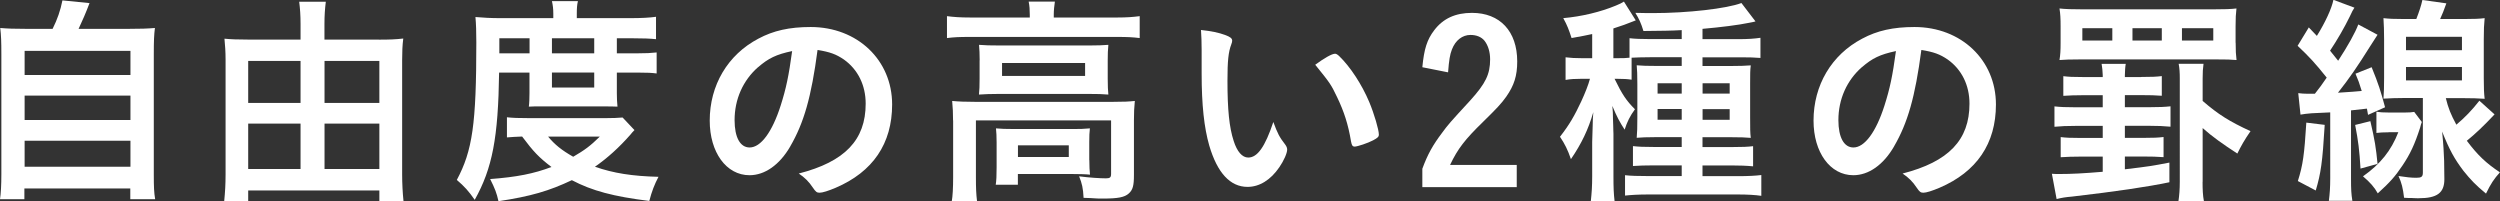
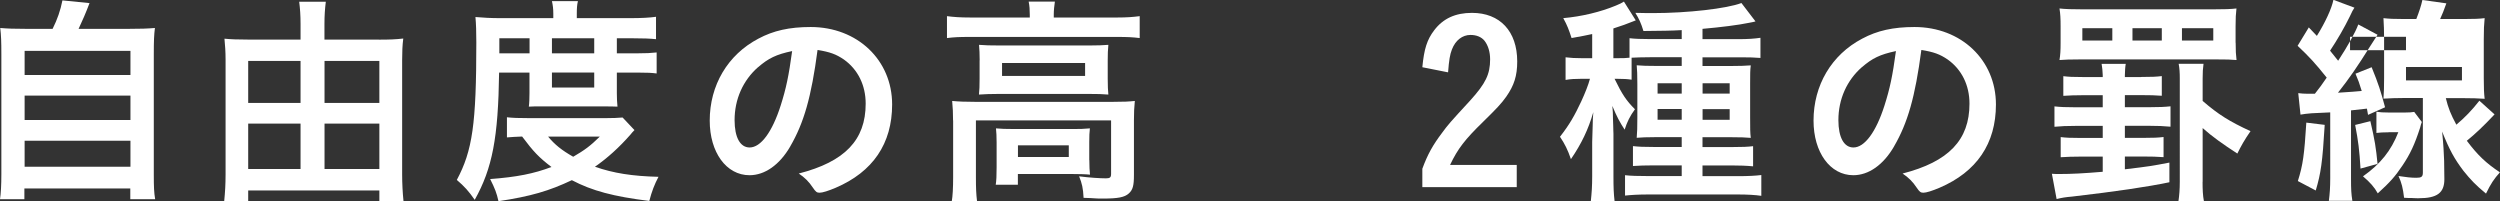
<svg xmlns="http://www.w3.org/2000/svg" id="_レイヤー_2" viewBox="0 0 312.76 25.17">
  <rect x="0" y="0" width="312.76" height="25.17" fill="#333333" stroke="none" />
  <defs>
    <style>.cls-1{fill:#fff;}</style>
  </defs>
  <g id="_テキスト画像">
    <g>
      <path class="cls-1" d="M6.58,3.61c.59-1.18,.98-2.29,1.23-3.56l3.39,.34c-.48,1.26-.87,2.16-1.37,3.22h6.22c1.57,0,2.41-.03,3.33-.11-.11,.9-.14,1.6-.14,3.28v15.06c0,1.57,.03,2.24,.17,3.08h-3.11v-1.34H3.05v1.34H0c.11-.67,.17-1.82,.17-3.11V6.78c0-1.57-.03-2.38-.14-3.28,.9,.08,1.74,.11,3.28,.11h3.28Zm-3.5,5.77h13.24v-3.02H3.08v3.02Zm0,5.63h13.24v-3.05H3.08v3.05Zm0,5.85h13.24v-3.25H3.08v3.25Z" />
      <path class="cls-1" d="M47.4,4.96c1.34,0,2.1-.03,3.05-.14-.11,.87-.14,1.68-.14,2.71v14.31c0,1.09,.06,2.27,.17,3.33h-3.02v-1.34H31.05v1.32h-3c.11-1.12,.17-2.1,.17-3.33V7.42c0-.95-.06-1.76-.14-2.58,.87,.08,1.6,.11,2.91,.11h6.61v-1.96c0-1.06-.06-1.9-.17-2.77h3.33c-.11,.9-.17,1.71-.17,2.8v1.93h6.8Zm-16.35,2.66v5.26h6.55V7.62h-6.55Zm0,7.84v5.68h6.55v-5.68h-6.55Zm16.41-2.58V7.62h-6.86v5.26h6.86Zm0,8.26v-5.68h-6.86v5.68h6.86Z" />
      <path class="cls-1" d="M62.44,9.07c-.11,8.15-.84,11.98-3.05,15.93-.76-1.09-1.29-1.68-2.24-2.49,1.96-3.67,2.44-7,2.44-17.19,0-1.29-.03-2.32-.11-3.19,.95,.08,1.9,.14,3.05,.14h6.69v-.59c0-.59-.06-1.04-.17-1.54h3.25c-.11,.45-.14,.9-.14,1.57v.56h6.66c1.48,0,2.46-.06,3.25-.17v2.8c-.81-.08-1.57-.11-2.83-.11h-2.07v1.88h2.6c1.09,0,1.65-.03,2.38-.11v2.63c-.64-.08-1.12-.11-2.38-.11h-2.6v2.58c0,.64,.03,1.18,.08,1.68q-.62-.03-1.74-.03h-7.5c-1.09,0-1.4,0-1.85,.03,.06-.42,.08-1.12,.08-1.68v-2.58h-3.81Zm16.94,7.2q-.31,.31-.5,.56c-1.4,1.6-2.88,2.94-4.45,4.03,2.32,.81,4.68,1.18,7.95,1.26-.5,.95-.84,1.82-1.15,3.02-4.48-.56-7.14-1.26-9.69-2.6-2.83,1.34-5.12,2.02-9.18,2.63-.22-1.01-.45-1.6-1.04-2.77,3.33-.25,5.46-.67,7.67-1.51-1.57-1.2-2.24-1.9-3.67-3.81-.81,.03-1.32,.06-1.9,.11v-2.52c.67,.08,1.48,.11,2.88,.11h9.38c1.09,0,1.54-.03,2.21-.08l1.48,1.57Zm-13.13-9.6v-1.88h-3.78v1.88h3.78Zm2.32,10.42c.84,1.01,1.71,1.71,3.14,2.52,1.4-.81,2.13-1.34,3.33-2.52h-6.47Zm5.77-10.42v-1.88h-5.29v1.88h5.29Zm-5.29,4.28h5.29v-1.88h-5.29v1.88Z" />
      <path class="cls-1" d="M98.87,18.31c-1.34,2.32-3.19,3.61-5.1,3.61-2.91,0-4.98-2.86-4.98-6.83,0-4.42,2.24-8.23,6.08-10.25,1.88-1.01,3.89-1.46,6.55-1.46,5.85,0,10.19,4.14,10.19,9.69,0,4.9-2.41,8.43-7.06,10.42-.92,.39-1.65,.62-2.02,.62-.34,0-.48-.11-.84-.64-.48-.73-1.01-1.26-1.76-1.76,5.77-1.48,8.37-4.2,8.37-8.74,0-2.32-.98-4.28-2.72-5.52-.98-.67-1.76-.95-3.3-1.2-.78,5.91-1.71,9.13-3.42,12.07Zm-4.03-9.91c-1.88,1.65-2.94,4-2.94,6.63,0,2.16,.7,3.42,1.88,3.42,1.4,0,2.83-1.93,3.89-5.26,.67-2.1,1.01-3.7,1.43-6.8-1.99,.42-2.97,.9-4.26,2.02Z" />
      <path class="cls-1" d="M128.83,1.85c0-.59-.03-1.12-.14-1.65h3.28c-.08,.56-.14,1.06-.14,1.65v.34h7.95c1.18,0,1.96-.06,2.8-.17v2.74c-.9-.11-1.57-.14-2.8-.14h-18.54c-1.23,0-1.88,.03-2.77,.14V2.02c.84,.11,1.65,.17,2.91,.17h7.45v-.34Zm-9.6,13.22c0-.92-.03-1.6-.11-2.44,.84,.08,1.68,.11,2.8,.11h17.39c1.29,0,1.9-.03,2.66-.11-.08,.81-.11,1.48-.11,2.41v6.86c0,1.32-.14,1.85-.64,2.3-.53,.48-1.34,.64-3.25,.64-.56,0-.7,0-1.54-.06q-.42,0-.87-.03c-.06-1.2-.2-1.82-.56-2.69,1.37,.17,2.63,.25,3.36,.25,.5,0,.64-.11,.64-.56v-6.69h-16.91v7.14c0,1.37,.03,2.04,.14,2.97h-3.16c.11-.59,.17-1.68,.17-2.97v-7.14Zm3.33-7.53c0-.84-.03-1.32-.08-1.93,.73,.06,1.4,.08,2.63,.08h11.14c1.15,0,1.68-.03,2.41-.08-.06,.67-.08,1.09-.08,1.96v2.3c0,1.01,.03,1.34,.08,1.96-.7-.06-1.32-.08-2.55-.08h-11.09c-1.12,0-1.79,.03-2.55,.08,.06-.53,.08-1.09,.08-1.96v-2.32Zm13.72,12.49c0,.78,.03,1.32,.08,1.82-.48-.06-1.54-.08-2.24-.08h-6.78v1.34h-2.77c.08-.5,.11-1.12,.11-2.18v-3.11c0-.76-.03-1.29-.08-1.76,.67,.06,1.2,.08,2.18,.08h7.39c1.01,0,1.26,0,2.18-.08-.06,.53-.08,.92-.08,1.74v2.24Zm-10.92-10.53h10.39v-1.62h-10.39v1.62Zm1.99,10.14h6.36v-1.46h-6.36v1.46Z" />
-       <path class="cls-1" d="M150.33,6.27c0-.81-.03-1.9-.08-2.52,1.29,.14,2.24,.34,3,.62,.67,.25,.9,.42,.9,.73q0,.17-.11,.45c-.36,.95-.48,2.02-.48,4.56,0,3.58,.22,5.82,.78,7.53,.42,1.32,1.06,2.07,1.82,2.07,1.15,0,2.1-1.34,3.14-4.45,.53,1.43,.73,1.85,1.51,2.86,.14,.2,.22,.39,.22,.59,0,.45-.42,1.4-.98,2.21-1.09,1.6-2.49,2.46-3.98,2.46-2.16,0-3.78-1.74-4.79-5.18-.64-2.24-.95-5.07-.95-8.99v-2.94Zm16.66,.45c.17,0,.31,.08,.53,.28,1.4,1.34,2.86,3.58,3.78,5.77,.62,1.48,1.2,3.47,1.2,4.06,0,.28-.14,.42-.73,.73-.64,.34-1.96,.78-2.3,.78-.25,0-.36-.14-.45-.64-.36-2.16-.87-3.72-1.74-5.54-.78-1.62-.84-1.71-2.74-4.06,1.18-.87,2.1-1.37,2.44-1.37Z" />
      <path class="cls-1" d="M189.76,23.41h-11.82v-2.3c.67-1.82,1.32-2.97,2.46-4.48,.76-1.04,.98-1.29,3.53-4.06,1.93-2.13,2.49-3.28,2.49-5.15,0-.92-.25-1.74-.7-2.32-.39-.48-1.01-.73-1.76-.73-1.01,0-1.88,.67-2.32,1.82-.25,.64-.36,1.32-.48,2.86l-3.22-.64c.22-2.3,.59-3.45,1.48-4.62,1.12-1.48,2.66-2.18,4.73-2.18,3.5,0,5.66,2.3,5.66,6.08,0,1.79-.39,3-1.37,4.4-.64,.9-1.2,1.48-2.91,3.16-2.27,2.21-3.16,3.36-4.12,5.38h8.34v2.8Z" />
      <path class="cls-1" d="M204.12,9.97c-.5-.08-1.01-.11-1.74-.11h-.39c.95,1.96,1.48,2.74,2.55,3.81-.62,.84-.98,1.57-1.29,2.55-.62-.95-.98-1.62-1.54-2.97,.06,.7,.08,.87,.08,1.6,0,.28,.03,.56,.03,.87,0,.48,.03,.81,.03,1.01v5.29c0,1.48,.03,2.16,.14,3.14h-2.97c.11-1.04,.17-1.85,.17-3.14v-4.26q.03-1.32,.06-1.99c0-.7,.03-.98,.08-1.74-.62,2.16-1.48,3.95-2.8,5.88-.39-1.15-.78-1.93-1.37-2.8,1.18-1.51,1.82-2.63,2.66-4.42,.48-1.04,.9-2.1,1.09-2.83h-1.12c-.73,0-1.32,.03-1.93,.14v-2.83c.67,.08,1.2,.11,1.99,.11h1.34v-3.02c-.73,.17-1.23,.25-2.58,.5-.34-1.04-.53-1.57-1.04-2.49,2.3-.2,4.68-.78,6.58-1.57,.5-.2,.7-.31,1.01-.5l1.48,2.35c-.34,.14-1.01,.39-1.46,.56-.25,.08-.56,.2-1.34,.45v3.72h.56c.64,0,.95,0,1.46-.06v-2.44c.64,.08,1.48,.11,2.55,.11h3.98v-1.12c-1.4,.08-2.35,.08-4.79,.11-.28-.95-.56-1.54-1.01-2.27,1.04,.03,1.85,.03,2.18,.03,4.37,0,9.24-.56,11.09-1.26l1.76,2.3q-.17,.06-.78,.17c-1.34,.28-3.56,.56-5.85,.76v1.29h4.56c1.09,0,1.96-.06,2.69-.17v2.52c-.73-.06-1.43-.08-2.46-.08h-4.79v1.09h3.44c1.29,0,1.88-.03,2.6-.08-.08,.62-.08,1.06-.08,2.27v4.28c0,1.32,0,1.88,.08,2.52-.78-.06-1.2-.08-2.32-.08h-3.72v1.23h3.67c1.4,0,1.96-.03,2.66-.11v2.52c-.81-.08-1.71-.11-2.66-.11h-3.67v1.34h4.48c1.2,0,2.16-.05,2.88-.14v2.6c-.76-.11-1.71-.17-3.02-.17h-11.03c-1.37,0-2.24,.06-3,.14v-2.55c.64,.08,1.62,.11,2.97,.11h4.12v-1.34h-3.44c-1.29,0-1.79,.03-2.66,.08v-2.49c.73,.08,1.29,.11,2.66,.11h3.44v-1.23h-3.33c-1.15,0-1.65,.03-2.3,.08,.06-.64,.08-1.34,.08-2.58v-4.17c0-1.18-.03-1.76-.08-2.32,.73,.06,1.26,.08,2.52,.08h3.11v-1.09h-3.95c-.87,0-1.82,.03-2.32,.06v2.74Zm3.25,.45v1.29h3.02v-1.29h-3.02Zm0,3.22v1.34h3.02v-1.34h-3.02Zm9.02-1.93v-1.29h-3.39v1.29h3.39Zm0,3.28v-1.34h-3.39v1.34h3.39Z" />
      <path class="cls-1" d="M236.96,18.31c-1.34,2.32-3.19,3.61-5.1,3.61-2.91,0-4.98-2.86-4.98-6.83,0-4.42,2.24-8.23,6.08-10.25,1.88-1.01,3.89-1.46,6.55-1.46,5.85,0,10.19,4.14,10.19,9.69,0,4.9-2.41,8.43-7.06,10.42-.92,.39-1.65,.62-2.02,.62-.34,0-.48-.11-.84-.64-.48-.73-1.01-1.26-1.76-1.76,5.77-1.48,8.37-4.2,8.37-8.74,0-2.32-.98-4.28-2.72-5.52-.98-.67-1.76-.95-3.3-1.2-.78,5.91-1.71,9.13-3.42,12.07Zm-4.03-9.91c-1.88,1.65-2.94,4-2.94,6.63,0,2.16,.7,3.42,1.88,3.42,1.4,0,2.83-1.93,3.89-5.26,.67-2.1,1.01-3.7,1.43-6.8-1.99,.42-2.97,.9-4.26,2.02Z" />
      <path class="cls-1" d="M267.85,9.63c1.4,0,1.9-.03,2.6-.11v2.46c-.73-.06-1.51-.08-2.6-.08h-2.02v1.51h3.11c1.2,0,1.85-.03,2.6-.11v2.55c-.87-.08-1.57-.11-2.6-.11h-3.11v1.51h2.24c1.43,0,1.9-.03,2.6-.11v2.52c-.84-.06-1.48-.08-2.6-.08h-2.24v1.6c3.02-.36,3.39-.42,5.57-.84v2.46c-2.83,.59-6.66,1.15-12.15,1.79-.9,.08-1.26,.14-1.96,.31l-.59-3.16c.45,.03,.53,.03,.9,.03,1.57,0,3.08-.08,5.46-.28v-1.9h-2.66c-1.12,0-1.79,.03-2.6,.08v-2.52c.67,.08,1.18,.11,2.6,.11h2.66v-1.51h-3.44c-1.01,0-1.79,.03-2.6,.11v-2.55c.76,.08,1.37,.11,2.6,.11h3.44v-1.51h-2.41c-1.01,0-1.82,.03-2.52,.08v-2.46c.67,.08,1.15,.11,2.52,.11h2.41v-.25c0-.36-.08-1.12-.14-1.4h3.02c-.06,.28-.11,.95-.11,1.4v.25h2.02Zm11.84-4.28c0,1.06,.03,1.46,.11,2.16-.67-.06-1.2-.08-2.77-.08h-16.58c-1.54,0-2.16,.03-2.8,.08,.11-.67,.14-1.18,.14-2.16V3.33c0-1.04-.03-1.57-.14-2.27,.7,.08,1.6,.11,3.05,.11h16.07c1.46,0,2.35-.03,3.02-.11-.08,.7-.11,1.18-.11,2.27v2.02Zm-15.43-1.82h-3.75v1.54h3.75v-1.54Zm6.19,0h-3.67v1.54h3.67v-1.54Zm5.1,19.21c0,.98,.03,1.71,.17,2.44h-3.19c.11-.73,.17-1.51,.17-2.46V9.8c0-.73-.03-1.23-.14-1.82h3.11c-.08,.59-.11,1.04-.11,1.82v2.83c1.99,1.71,3.33,2.55,5.99,3.78-.76,1.09-1.18,1.85-1.65,2.8-1.82-1.18-3.22-2.18-4.34-3.19v6.72Zm1.34-17.67v-1.54h-3.92v1.54h3.92Z" />
-       <path class="cls-1" d="M287.5,11.65c.48,.05,.7,.08,1.23,.08h.87c.62-.79,.87-1.12,1.48-2.02-1.48-1.85-2.16-2.58-3.64-3.98l1.4-2.3c.31,.34,.64,.67,1.01,1.06,1.06-1.71,1.85-3.42,2.07-4.51l2.63,.98c-.17,.25-.31,.5-.59,1.12-.67,1.37-1.54,2.88-2.46,4.26,.62,.76,.67,.84,1.01,1.26,1.23-1.88,2.16-3.55,2.52-4.54l2.41,1.29c-.34,.53-.53,.84-.92,1.43-1.62,2.58-2.58,3.98-4.03,5.82,1.85-.11,2.02-.14,2.97-.22-.34-1.09-.39-1.23-.78-2.16l2.02-.81c.87,2.13,1.12,2.94,1.68,5.01l-2.13,.95q-.08-.45-.14-.78-1.12,.14-1.99,.22v8.48c0,1.43,.03,1.96,.17,2.83h-2.94c.11-.9,.17-1.65,.17-2.83V14.06l-2.32,.11c-.64,.06-.9,.08-1.4,.17l-.28-2.69Zm3.33,3.97c-.28,4.71-.48,6.05-1.12,8.21l-2.24-1.18c.64-2.02,.81-3.3,1.06-7.31l2.3,.28Zm5.71-.47c.56,2.41,.7,3.3,.9,5.35l-2.13,.59c-.14-2.32-.28-3.44-.67-5.46l1.9-.47Zm2.3,1.4c-.73,0-1.04,.03-1.54,.08v-2.66c.5,.08,.76,.11,1.65,.11h1.82c.62,0,.98-.03,1.26-.08l.95,1.26c-.11,.28-.11,.34-.22,.73-.67,2.07-1.23,3.28-2.21,4.73-.9,1.34-1.51,2.04-3.08,3.47-.42-.76-.95-1.37-1.85-2.13,2.18-1.54,3.53-3.22,4.42-5.52h-1.2Zm7.14-4.28c.31,1.26,.62,2.04,1.32,3.33,1.09-.92,1.93-1.79,2.88-3l1.9,1.71c-1.34,1.43-2.41,2.44-3.47,3.3,1.37,1.82,2.41,2.8,4.14,3.95-.73,.81-1.15,1.43-1.74,2.66-1.29-1.06-1.93-1.74-2.83-2.86-1.12-1.48-1.74-2.6-2.66-4.9,.17,1.71,.22,2.77,.25,3.64l.03,2.32c0,1.71-.9,2.38-3.22,2.38h-.2c-.34,0-.59-.03-.67-.03-.48,0-.53,0-.95-.03-.14-1.2-.31-1.88-.7-2.72,.92,.14,1.57,.22,2.21,.22s.84-.11,.84-.64V12.26h-2.3c-.87,0-1.9,.03-2.63,.08,.06-.67,.08-1.57,.08-2.58V4.93c0-1.01-.03-1.93-.08-2.66,.67,.08,1.32,.11,2.6,.11h1.51c.39-1.01,.59-1.62,.76-2.38l3,.42c-.31,.9-.5,1.32-.78,1.96h2.97c1.32,0,1.96-.03,2.6-.11-.08,.81-.11,1.4-.11,2.69v4.82c0,1.26,.03,1.9,.11,2.58-.76-.06-1.71-.08-2.55-.08h-2.32Zm-4.98-5.99h7v-1.68h-7v1.68Zm0,3.78h7v-1.68h-7v1.68Z" />
+       <path class="cls-1" d="M287.5,11.65c.48,.05,.7,.08,1.23,.08h.87c.62-.79,.87-1.12,1.48-2.02-1.48-1.85-2.16-2.58-3.64-3.98l1.4-2.3c.31,.34,.64,.67,1.01,1.06,1.06-1.71,1.85-3.42,2.07-4.51l2.63,.98c-.17,.25-.31,.5-.59,1.12-.67,1.37-1.54,2.88-2.46,4.26,.62,.76,.67,.84,1.01,1.26,1.23-1.88,2.16-3.55,2.52-4.54l2.41,1.29c-.34,.53-.53,.84-.92,1.43-1.62,2.58-2.58,3.98-4.03,5.82,1.85-.11,2.02-.14,2.97-.22-.34-1.09-.39-1.23-.78-2.16l2.02-.81c.87,2.13,1.12,2.94,1.68,5.01l-2.13,.95q-.08-.45-.14-.78-1.12,.14-1.99,.22v8.48c0,1.43,.03,1.96,.17,2.83h-2.94c.11-.9,.17-1.65,.17-2.83V14.06l-2.32,.11c-.64,.06-.9,.08-1.4,.17l-.28-2.69Zm3.33,3.97c-.28,4.71-.48,6.05-1.12,8.21l-2.24-1.18c.64-2.02,.81-3.3,1.06-7.31l2.3,.28Zm5.71-.47c.56,2.41,.7,3.3,.9,5.35l-2.13,.59c-.14-2.32-.28-3.44-.67-5.46l1.9-.47Zm2.3,1.4c-.73,0-1.04,.03-1.54,.08v-2.66c.5,.08,.76,.11,1.65,.11h1.82c.62,0,.98-.03,1.26-.08l.95,1.26c-.11,.28-.11,.34-.22,.73-.67,2.07-1.23,3.28-2.21,4.73-.9,1.34-1.51,2.04-3.08,3.47-.42-.76-.95-1.37-1.85-2.13,2.18-1.54,3.53-3.22,4.42-5.52h-1.2Zm7.14-4.28c.31,1.26,.62,2.04,1.32,3.33,1.09-.92,1.93-1.79,2.88-3l1.9,1.71c-1.34,1.43-2.41,2.44-3.47,3.3,1.37,1.82,2.41,2.8,4.14,3.95-.73,.81-1.15,1.43-1.74,2.66-1.29-1.06-1.93-1.74-2.83-2.86-1.12-1.48-1.74-2.6-2.66-4.9,.17,1.71,.22,2.77,.25,3.64l.03,2.32c0,1.71-.9,2.38-3.22,2.38h-.2c-.34,0-.59-.03-.67-.03-.48,0-.53,0-.95-.03-.14-1.2-.31-1.88-.7-2.72,.92,.14,1.57,.22,2.21,.22s.84-.11,.84-.64V12.26h-2.3c-.87,0-1.9,.03-2.63,.08,.06-.67,.08-1.57,.08-2.58V4.93c0-1.01-.03-1.93-.08-2.66,.67,.08,1.32,.11,2.6,.11h1.51c.39-1.01,.59-1.62,.76-2.38l3,.42c-.31,.9-.5,1.32-.78,1.96h2.97c1.32,0,1.96-.03,2.6-.11-.08,.81-.11,1.4-.11,2.69v4.82c0,1.26,.03,1.9,.11,2.58-.76-.06-1.71-.08-2.55-.08h-2.32Zm-4.98-5.99v-1.68h-7v1.68Zm0,3.78h7v-1.68h-7v1.68Z" />
    </g>
  </g>
</svg>